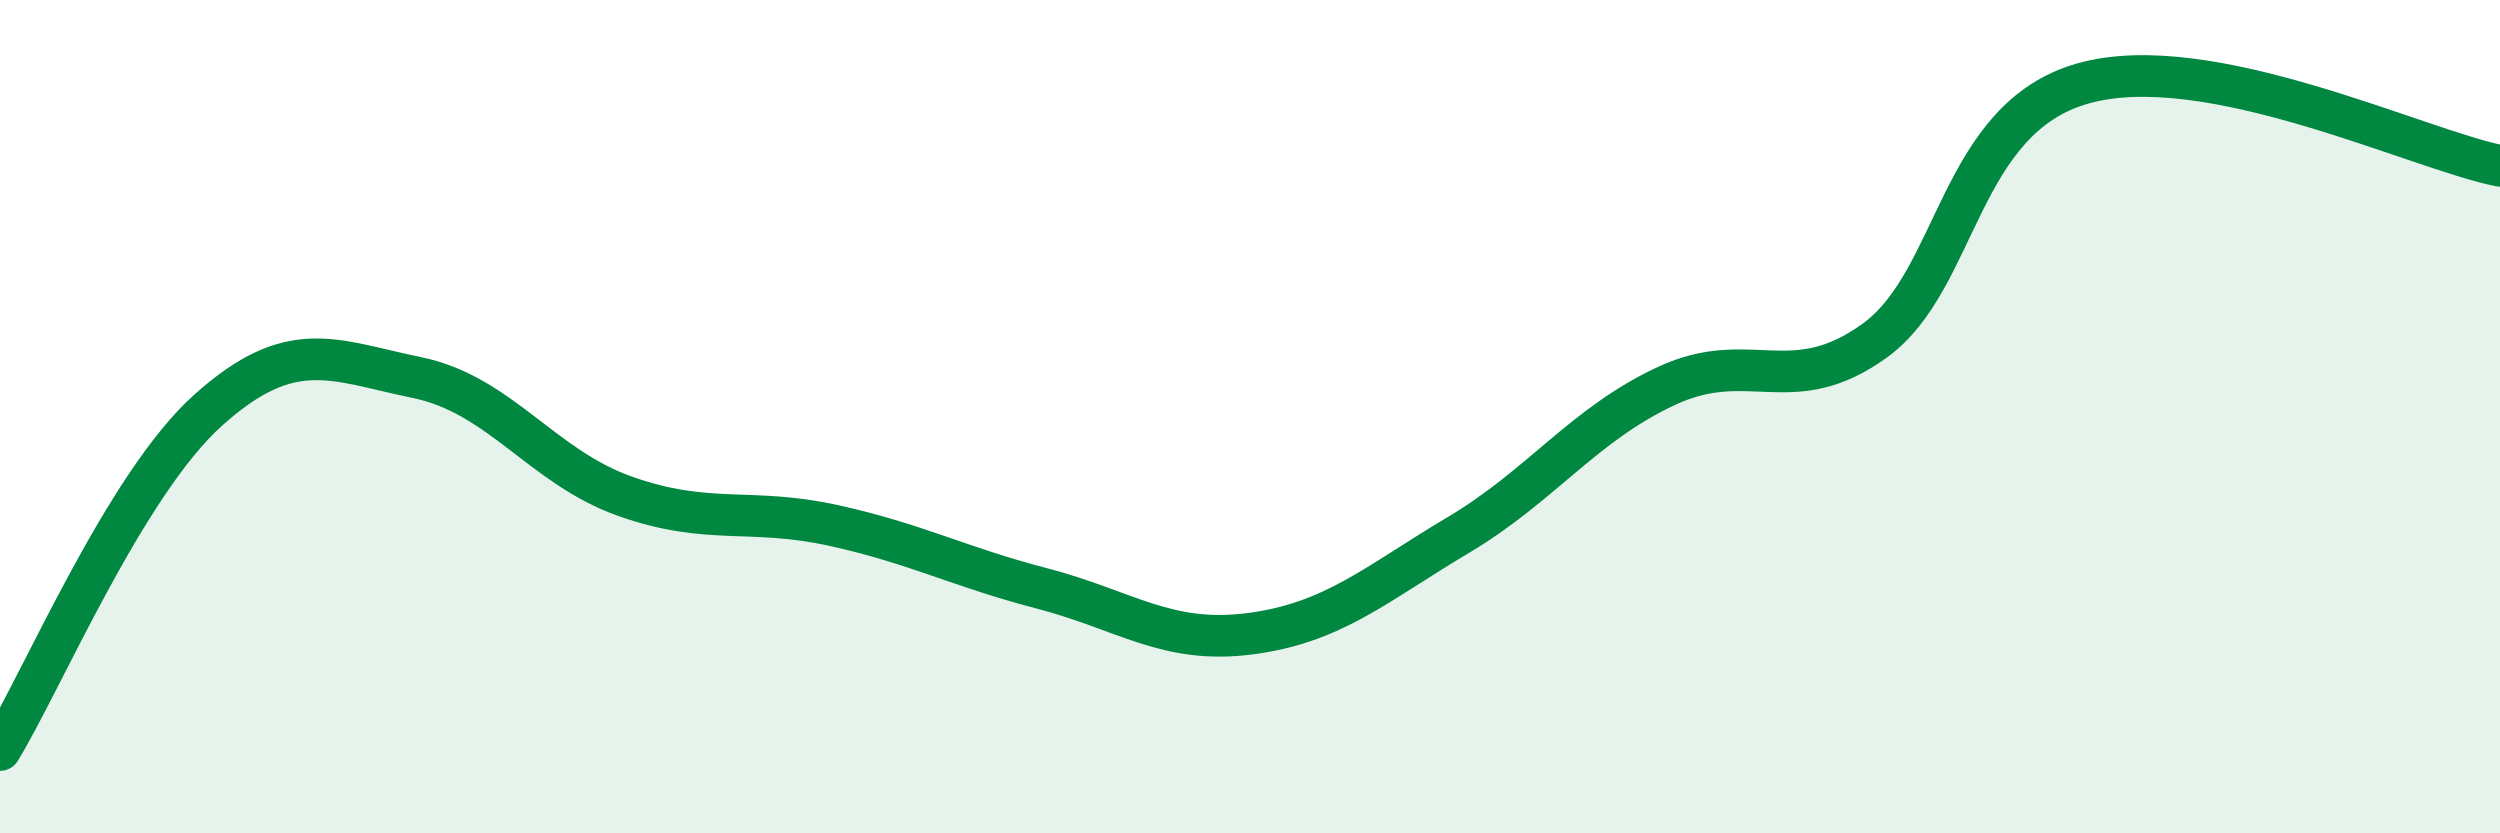
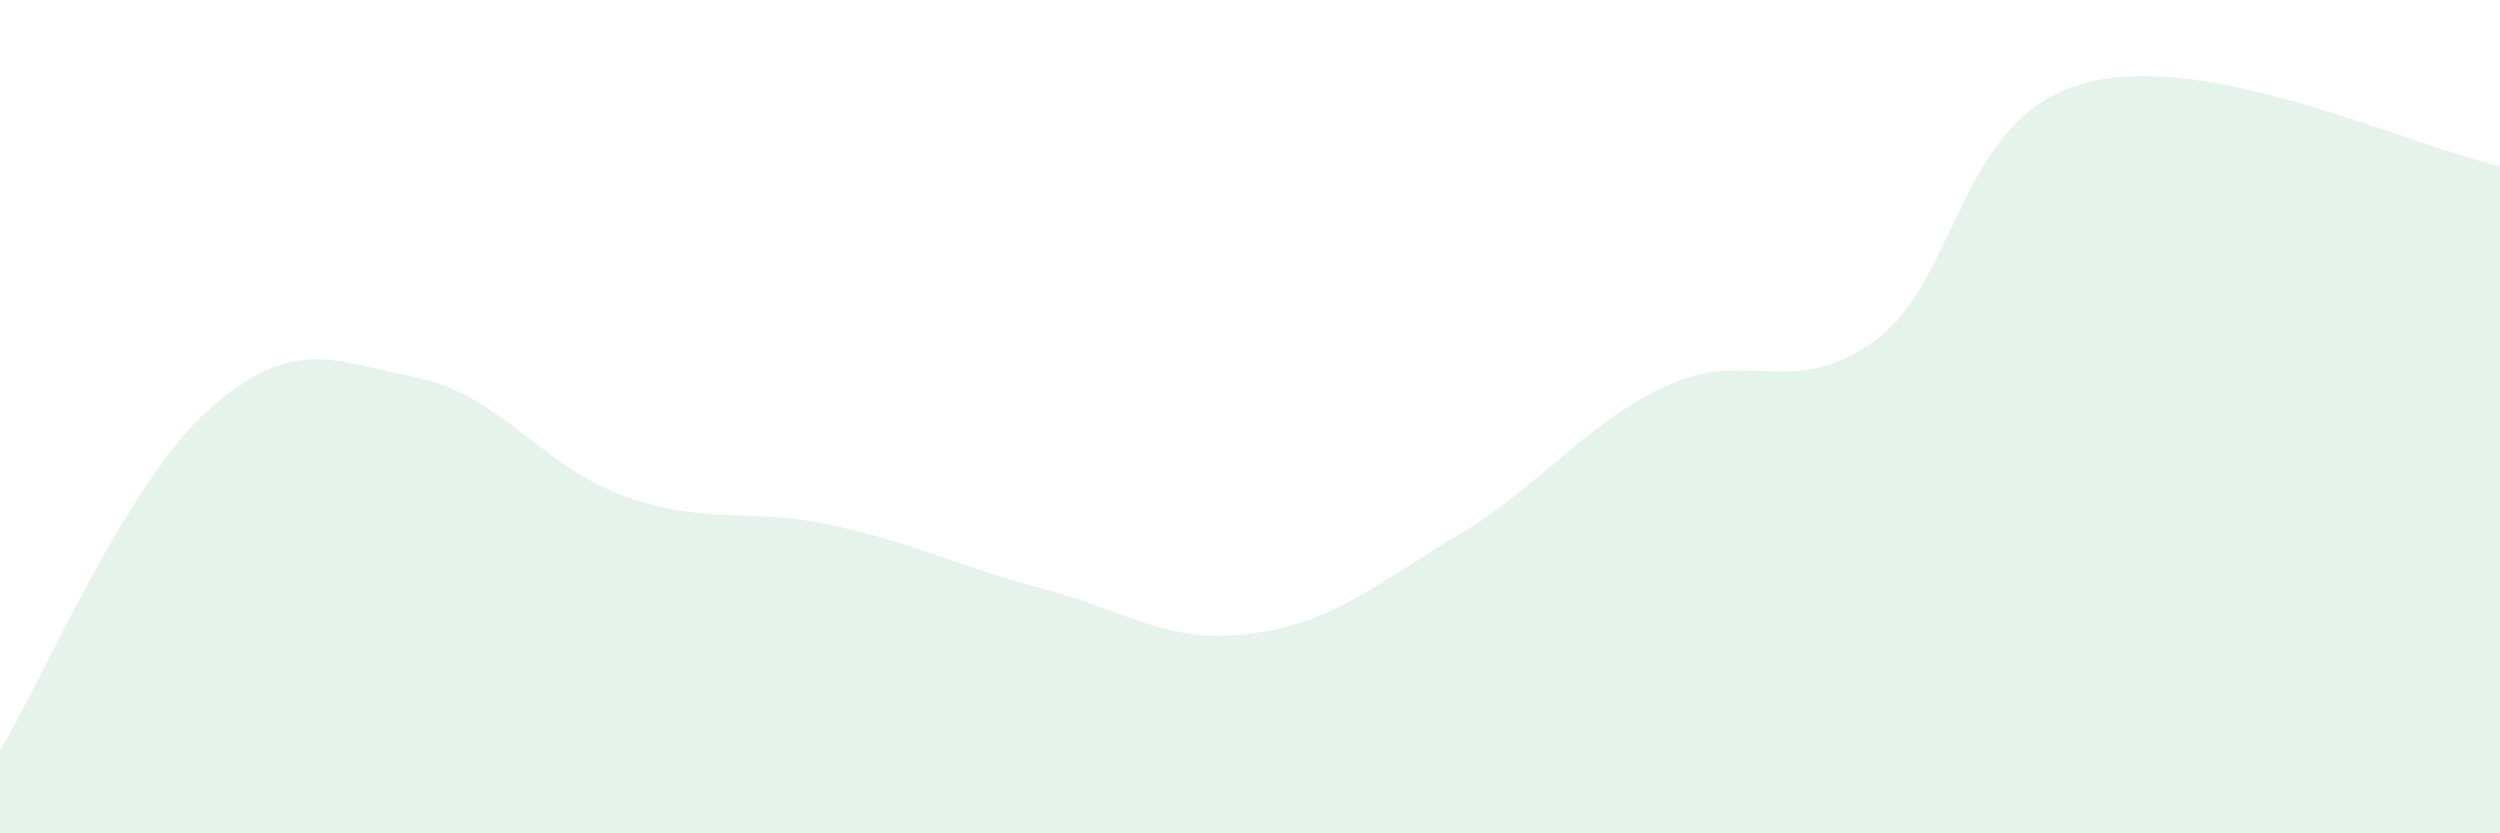
<svg xmlns="http://www.w3.org/2000/svg" width="60" height="20" viewBox="0 0 60 20">
  <path d="M 0,18 C 1,16.37 3,11.63 5,9.84 C 7,8.05 8,8.65 10,9.06 C 12,9.47 13,11.2 15,11.91 C 17,12.62 18,12.17 20,12.61 C 22,13.05 23,13.6 25,14.12 C 27,14.64 28,15.47 30,15.21 C 32,14.95 33,14.03 35,12.84 C 37,11.65 38,10.19 40,9.26 C 42,8.33 43,9.62 45,8.17 C 47,6.72 47,2.84 50,2 C 53,1.16 58,3.58 60,3.98L60 20L0 20Z" fill="#008740" opacity="0.1" stroke-linecap="round" stroke-linejoin="round" />
-   <path d="M 0,18 C 1,16.37 3,11.63 5,9.84 C 7,8.05 8,8.65 10,9.06 C 12,9.47 13,11.2 15,11.91 C 17,12.62 18,12.17 20,12.61 C 22,13.05 23,13.6 25,14.12 C 27,14.64 28,15.47 30,15.21 C 32,14.95 33,14.03 35,12.84 C 37,11.65 38,10.19 40,9.26 C 42,8.33 43,9.62 45,8.17 C 47,6.72 47,2.84 50,2 C 53,1.16 58,3.58 60,3.98" stroke="#008740" stroke-width="1" fill="none" stroke-linecap="round" stroke-linejoin="round" />
</svg>